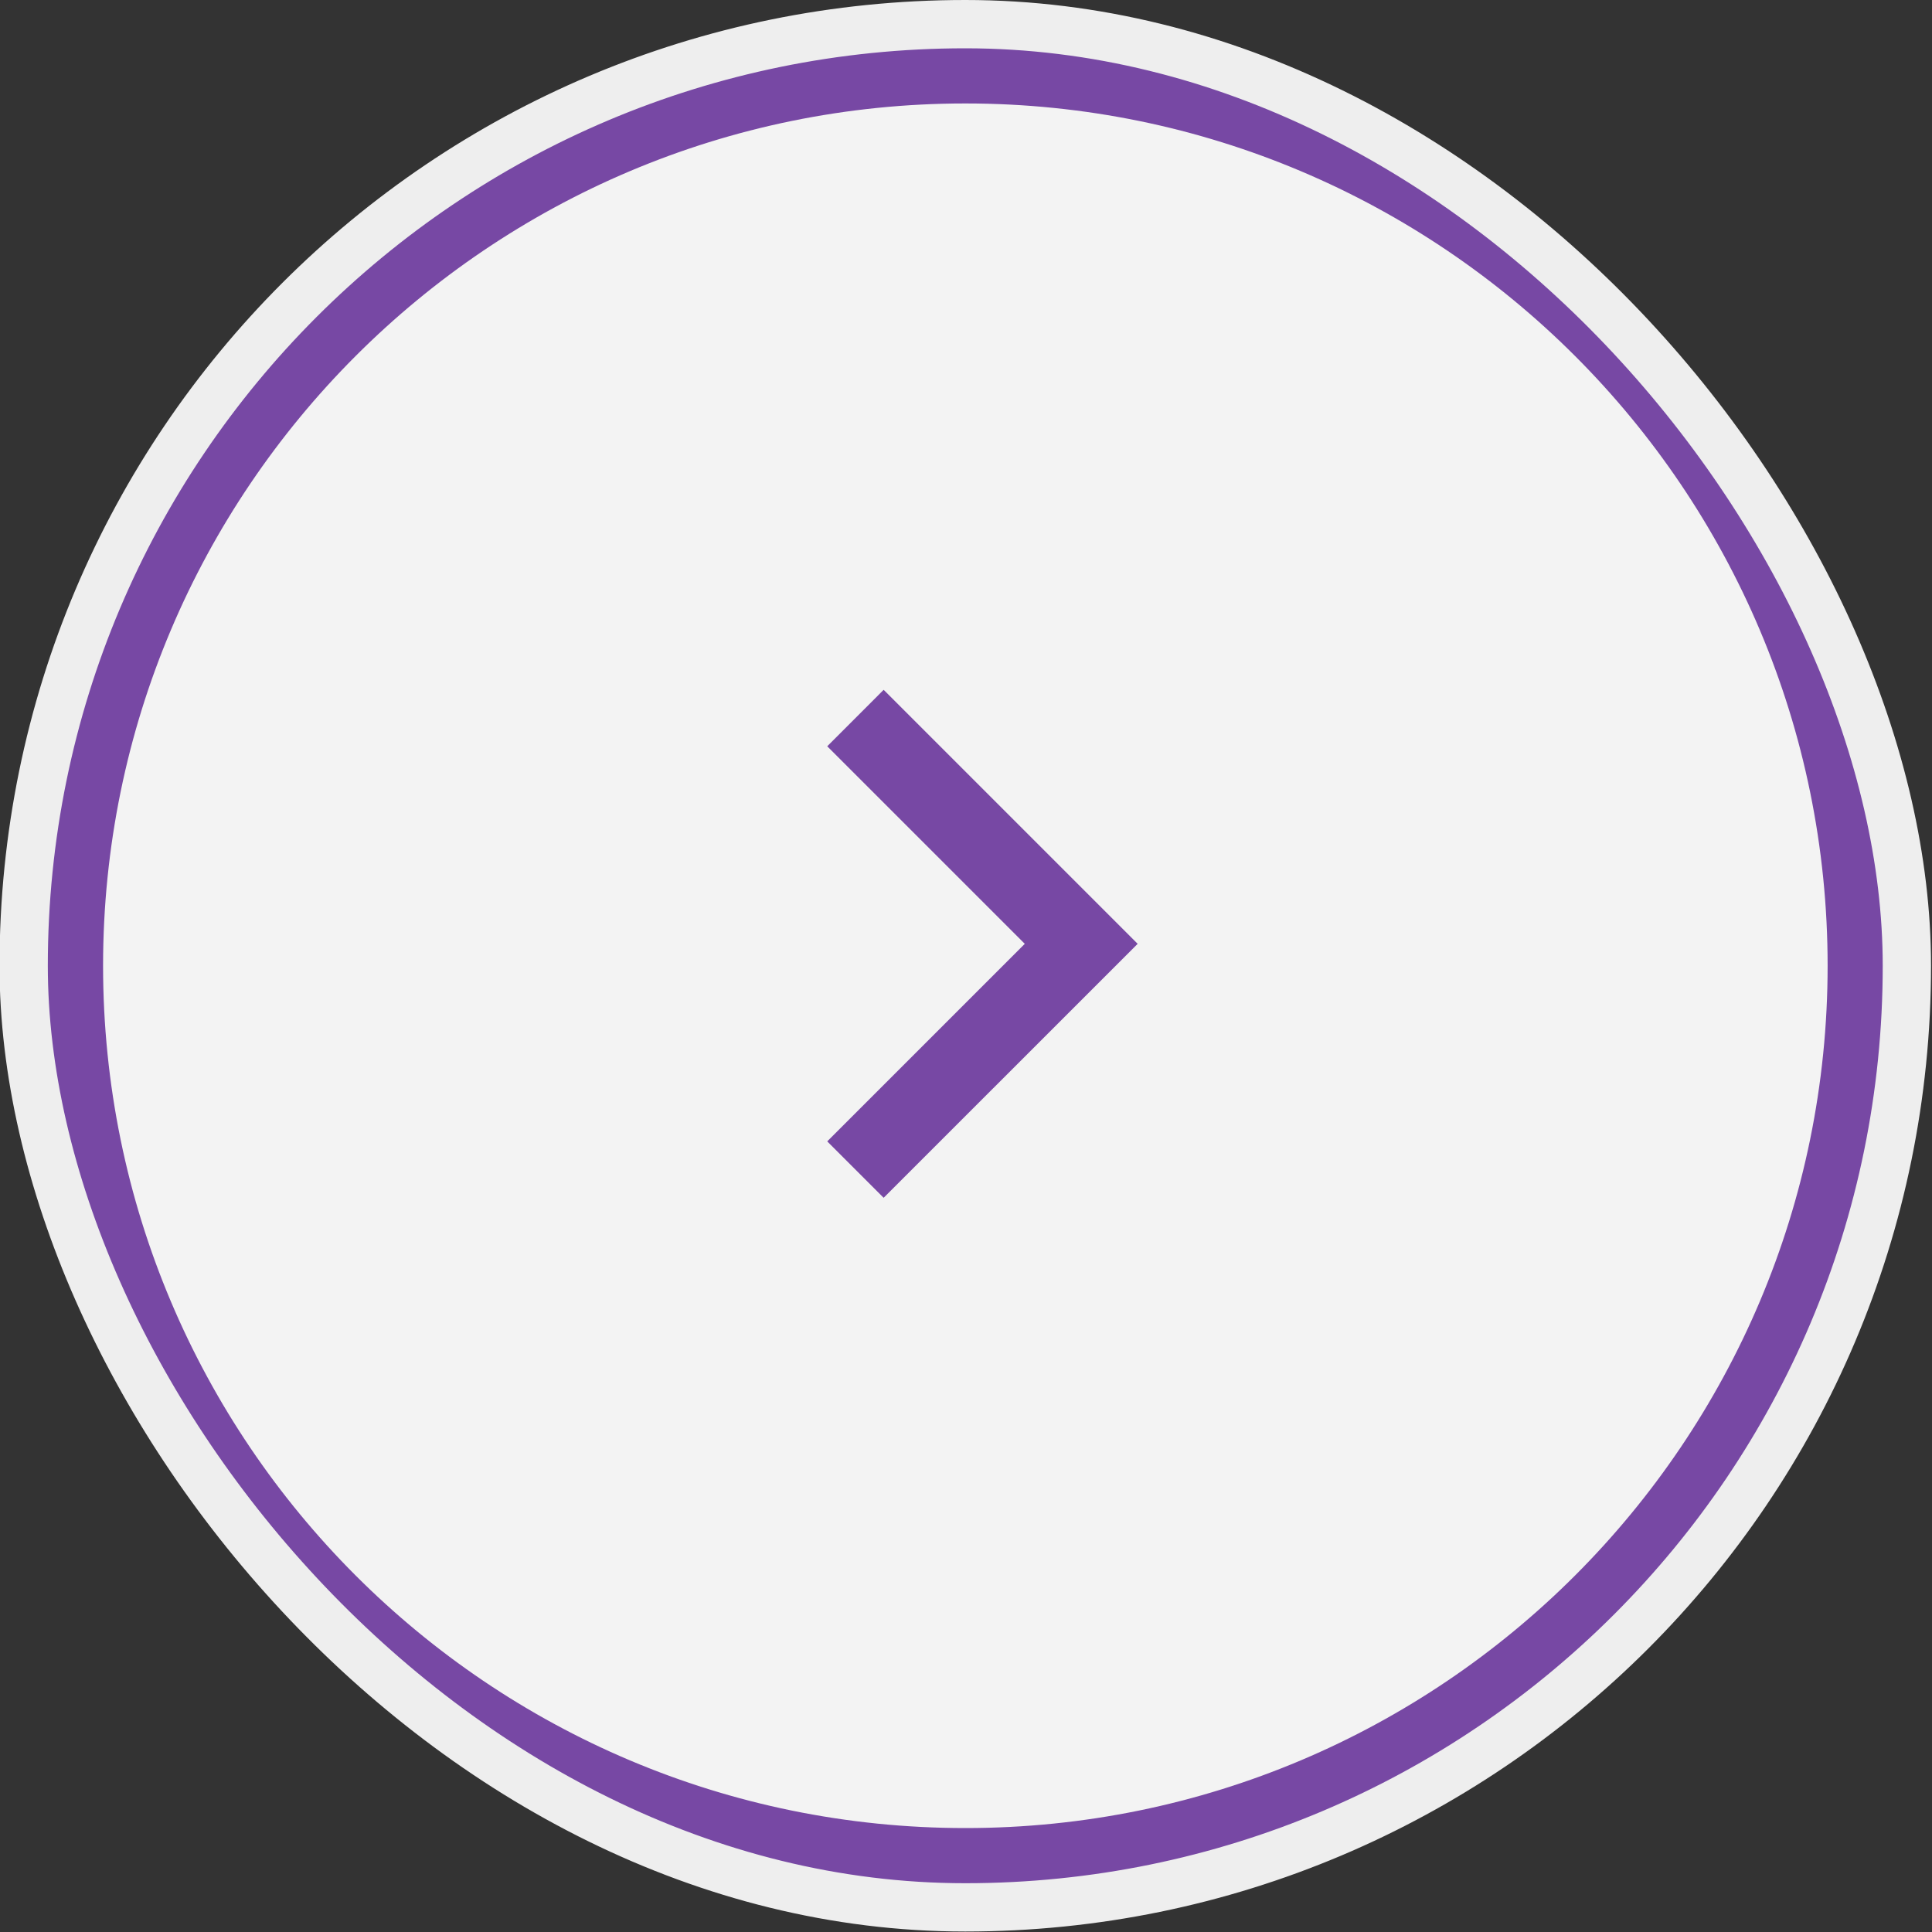
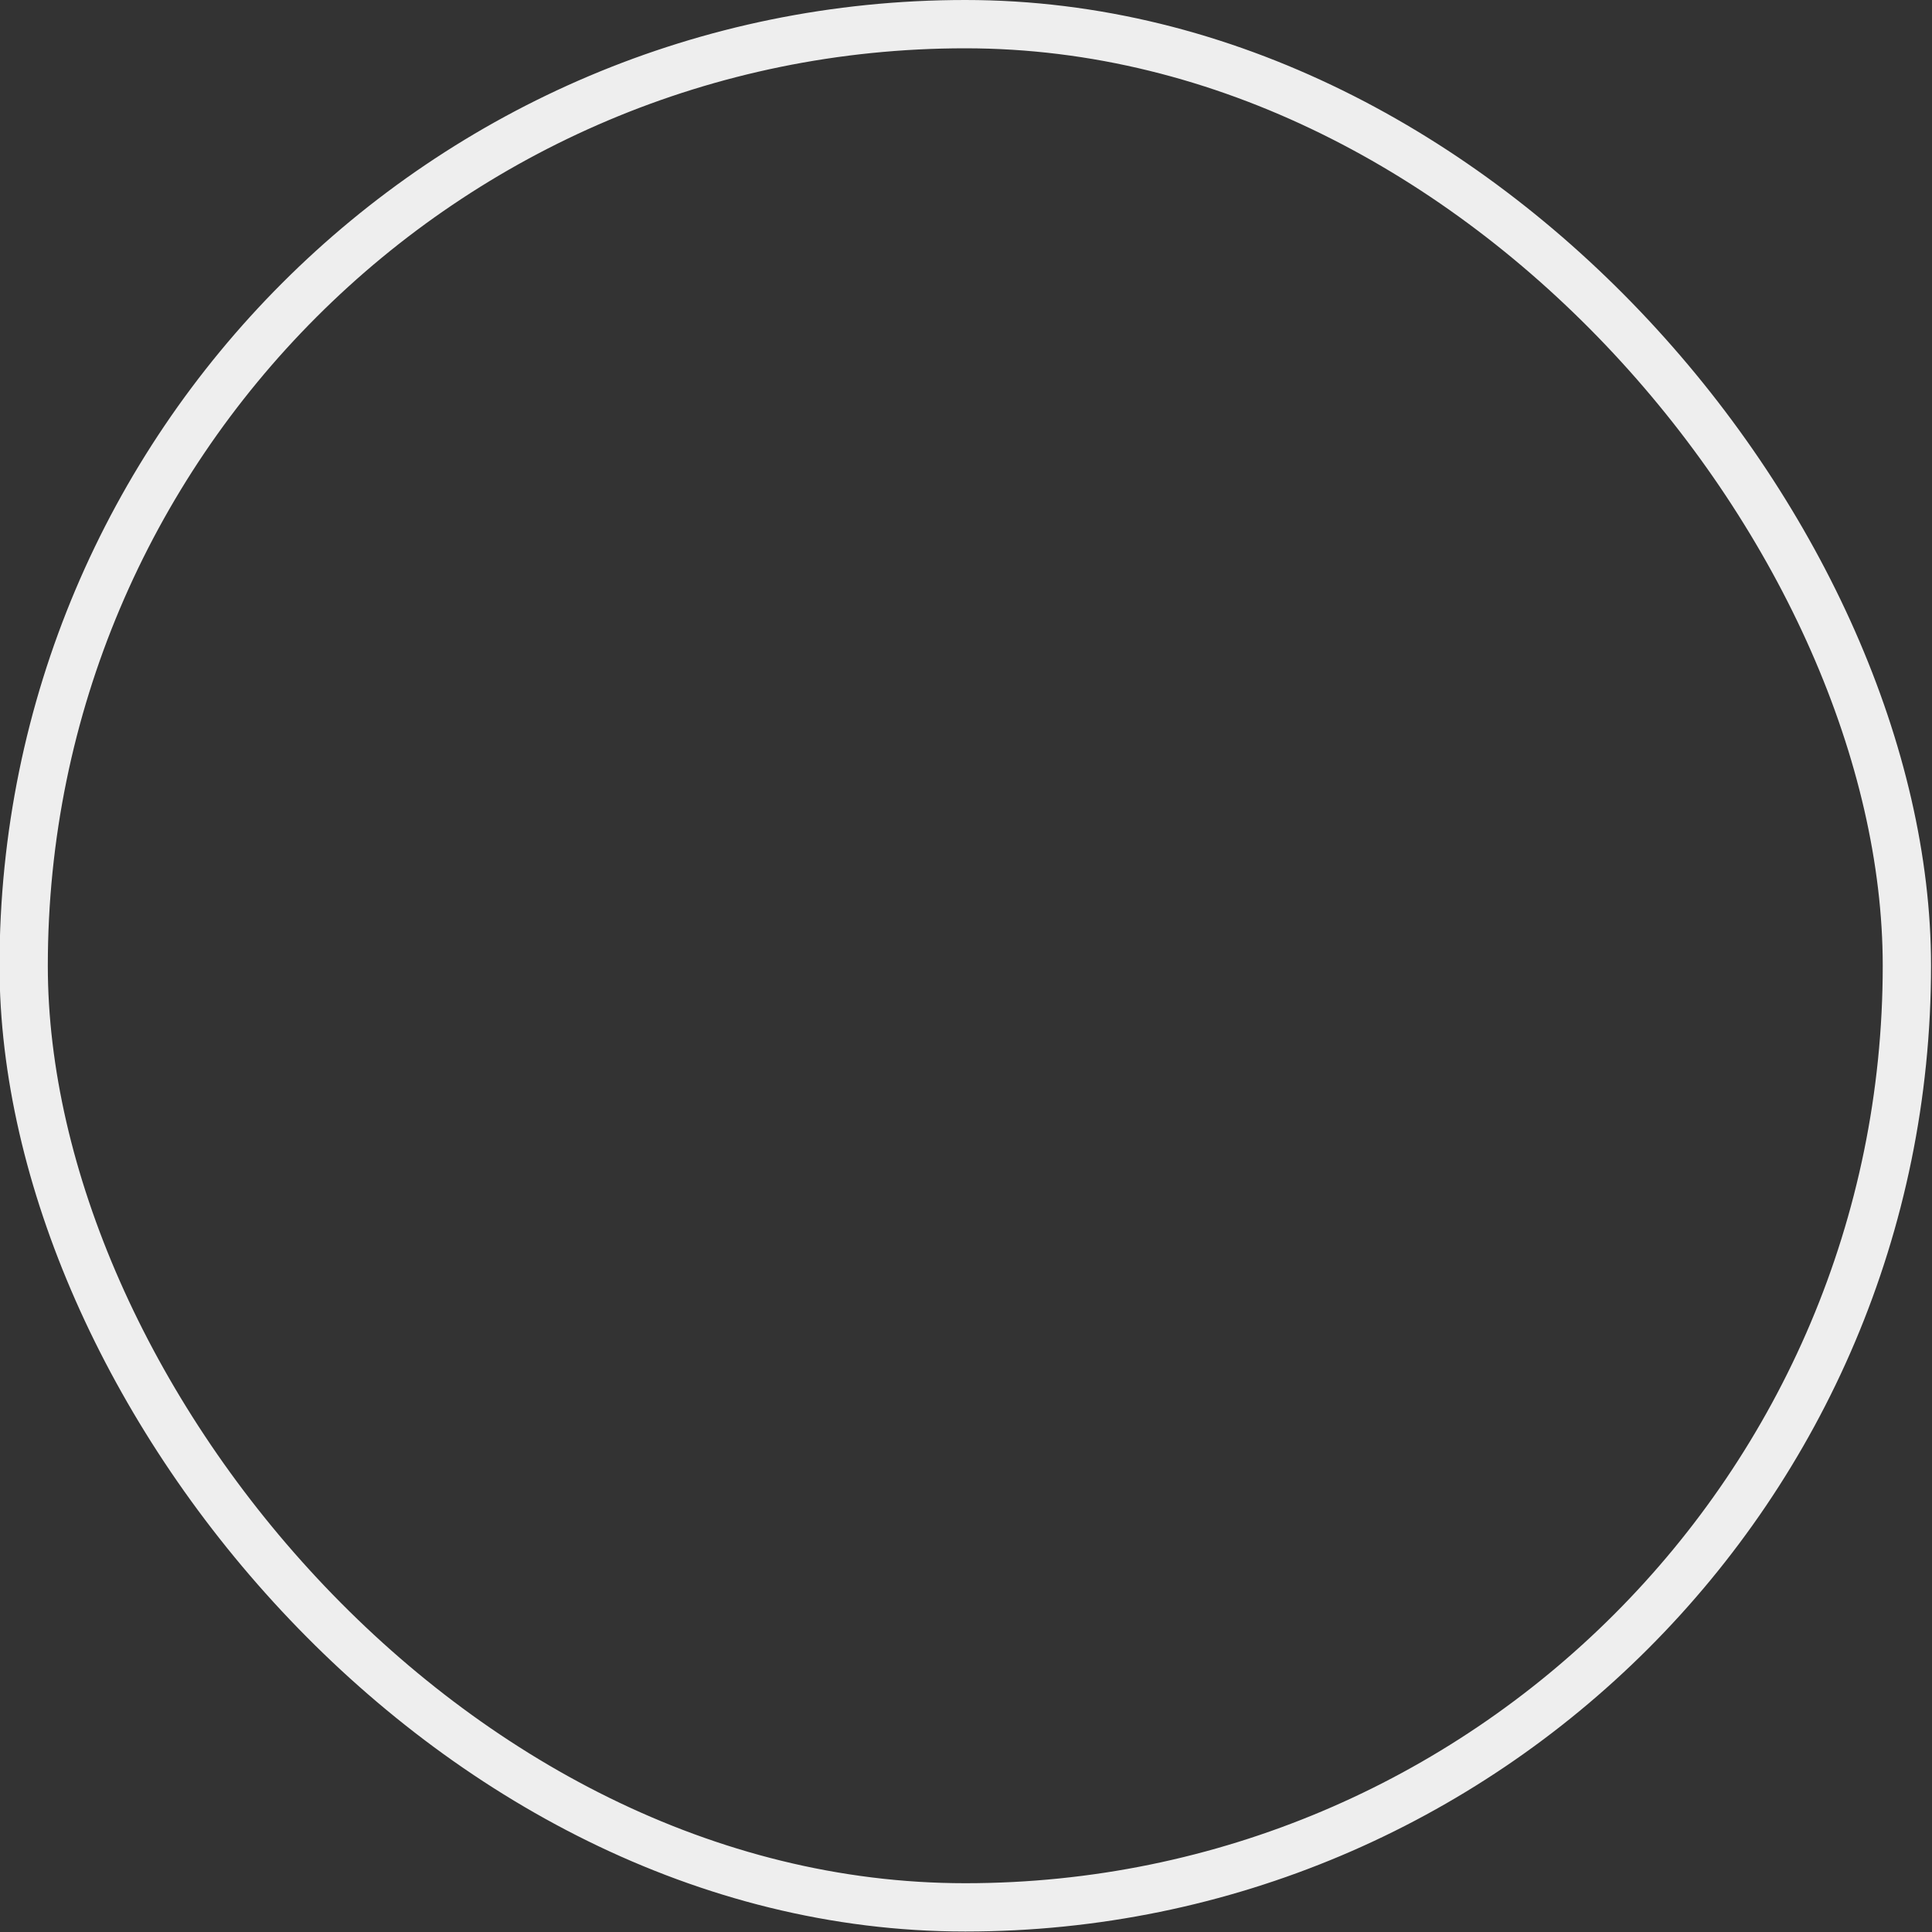
<svg xmlns="http://www.w3.org/2000/svg" width="40" height="40" viewBox="0 0 40 40" fill="none">
  <rect x="0" y="0" width="40" height="40" fill="#333333" stroke="none" />
-   <rect x="0.49" y="0.5" width="38.99" height="38.99" rx="19.495" fill="#7748A4" />
  <rect x="0.49" y="0.5" width="38.99" height="38.99" rx="19.495" stroke="#EEEEEE" />
  <g clip-path="url(#clip0_1_3833)">
-     <path d="M19.987 2.499C10.324 2.499 2.491 10.332 2.491 19.995C2.491 29.657 10.324 37.491 19.987 37.491C29.649 37.491 37.482 29.657 37.482 19.995C37.482 10.332 29.649 2.499 19.987 2.499Z" fill="#F3F3F3" stroke="#F3F3F3" stroke-width="0.714" />
-     <path d="M21.217 19.541L17.127 15.451L18.295 14.282L23.554 19.541L18.295 24.799L17.127 23.631L21.217 19.541Z" fill="#7748A4" />
-   </g>
+     </g>
  <defs>
    <clipPath id="clip0_1_3833">
      <rect width="39.99" height="39.99" fill="white" transform="translate(-0.01)" />
    </clipPath>
  </defs>
</svg>